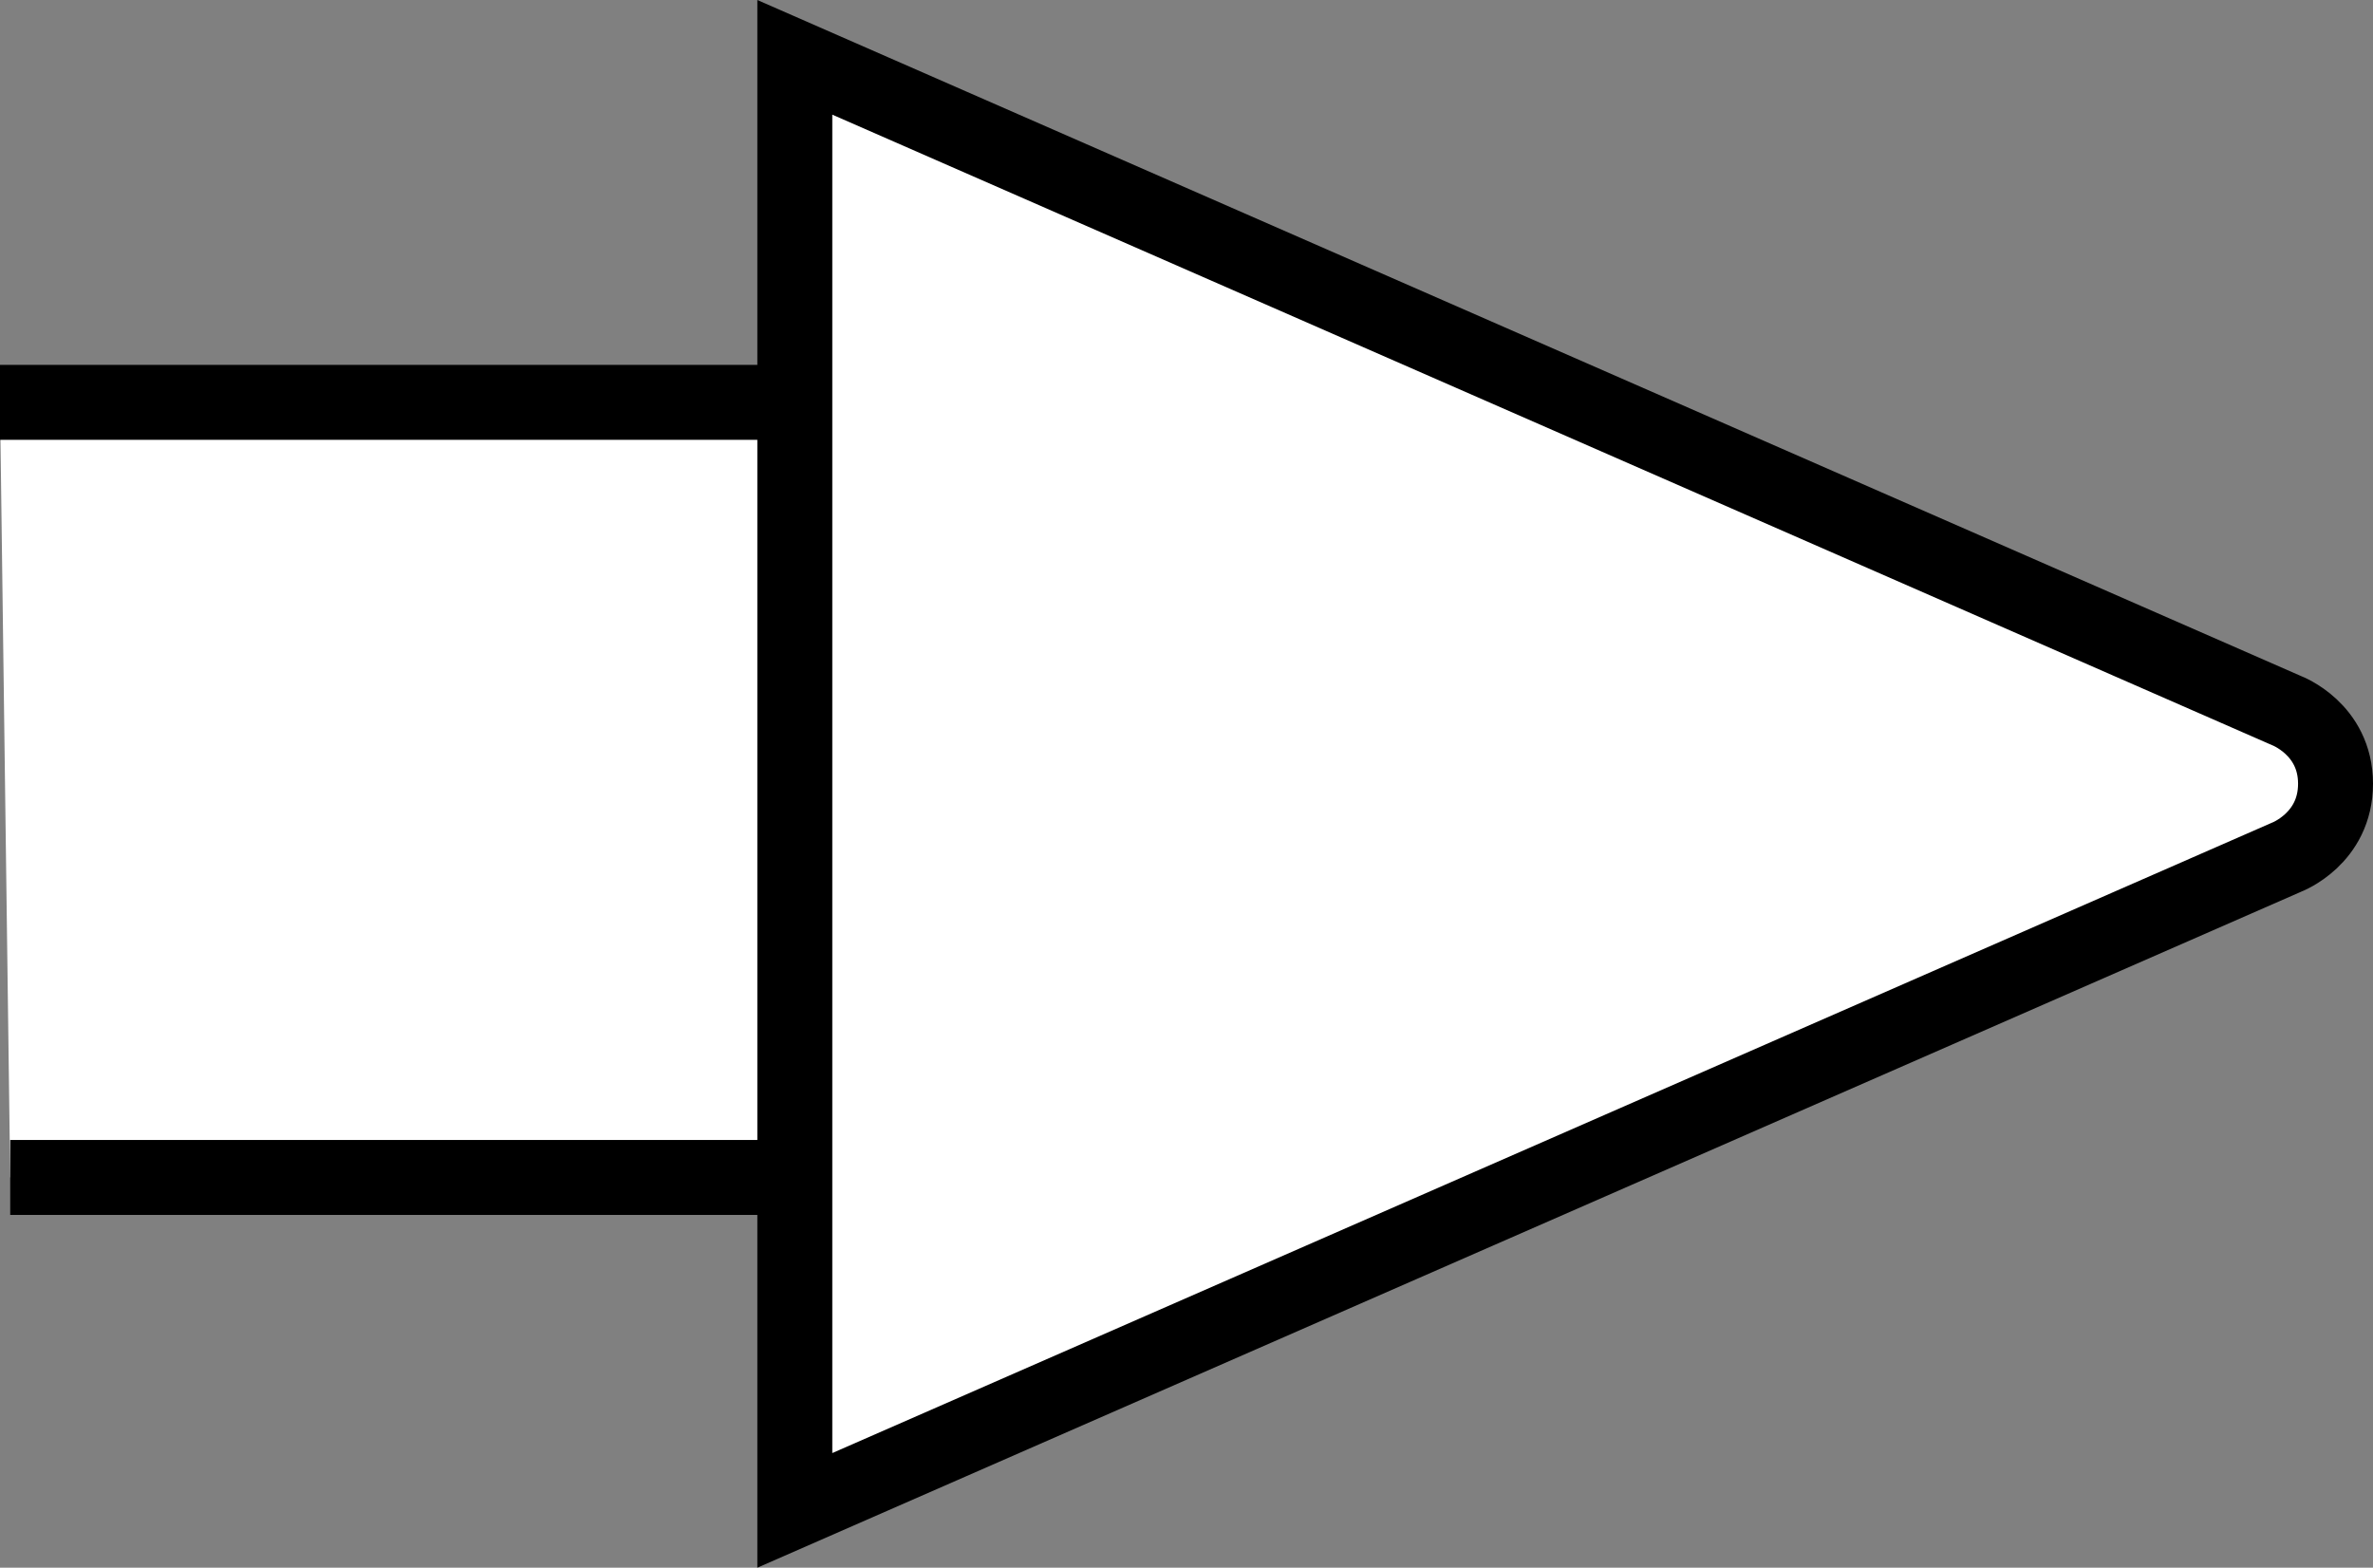
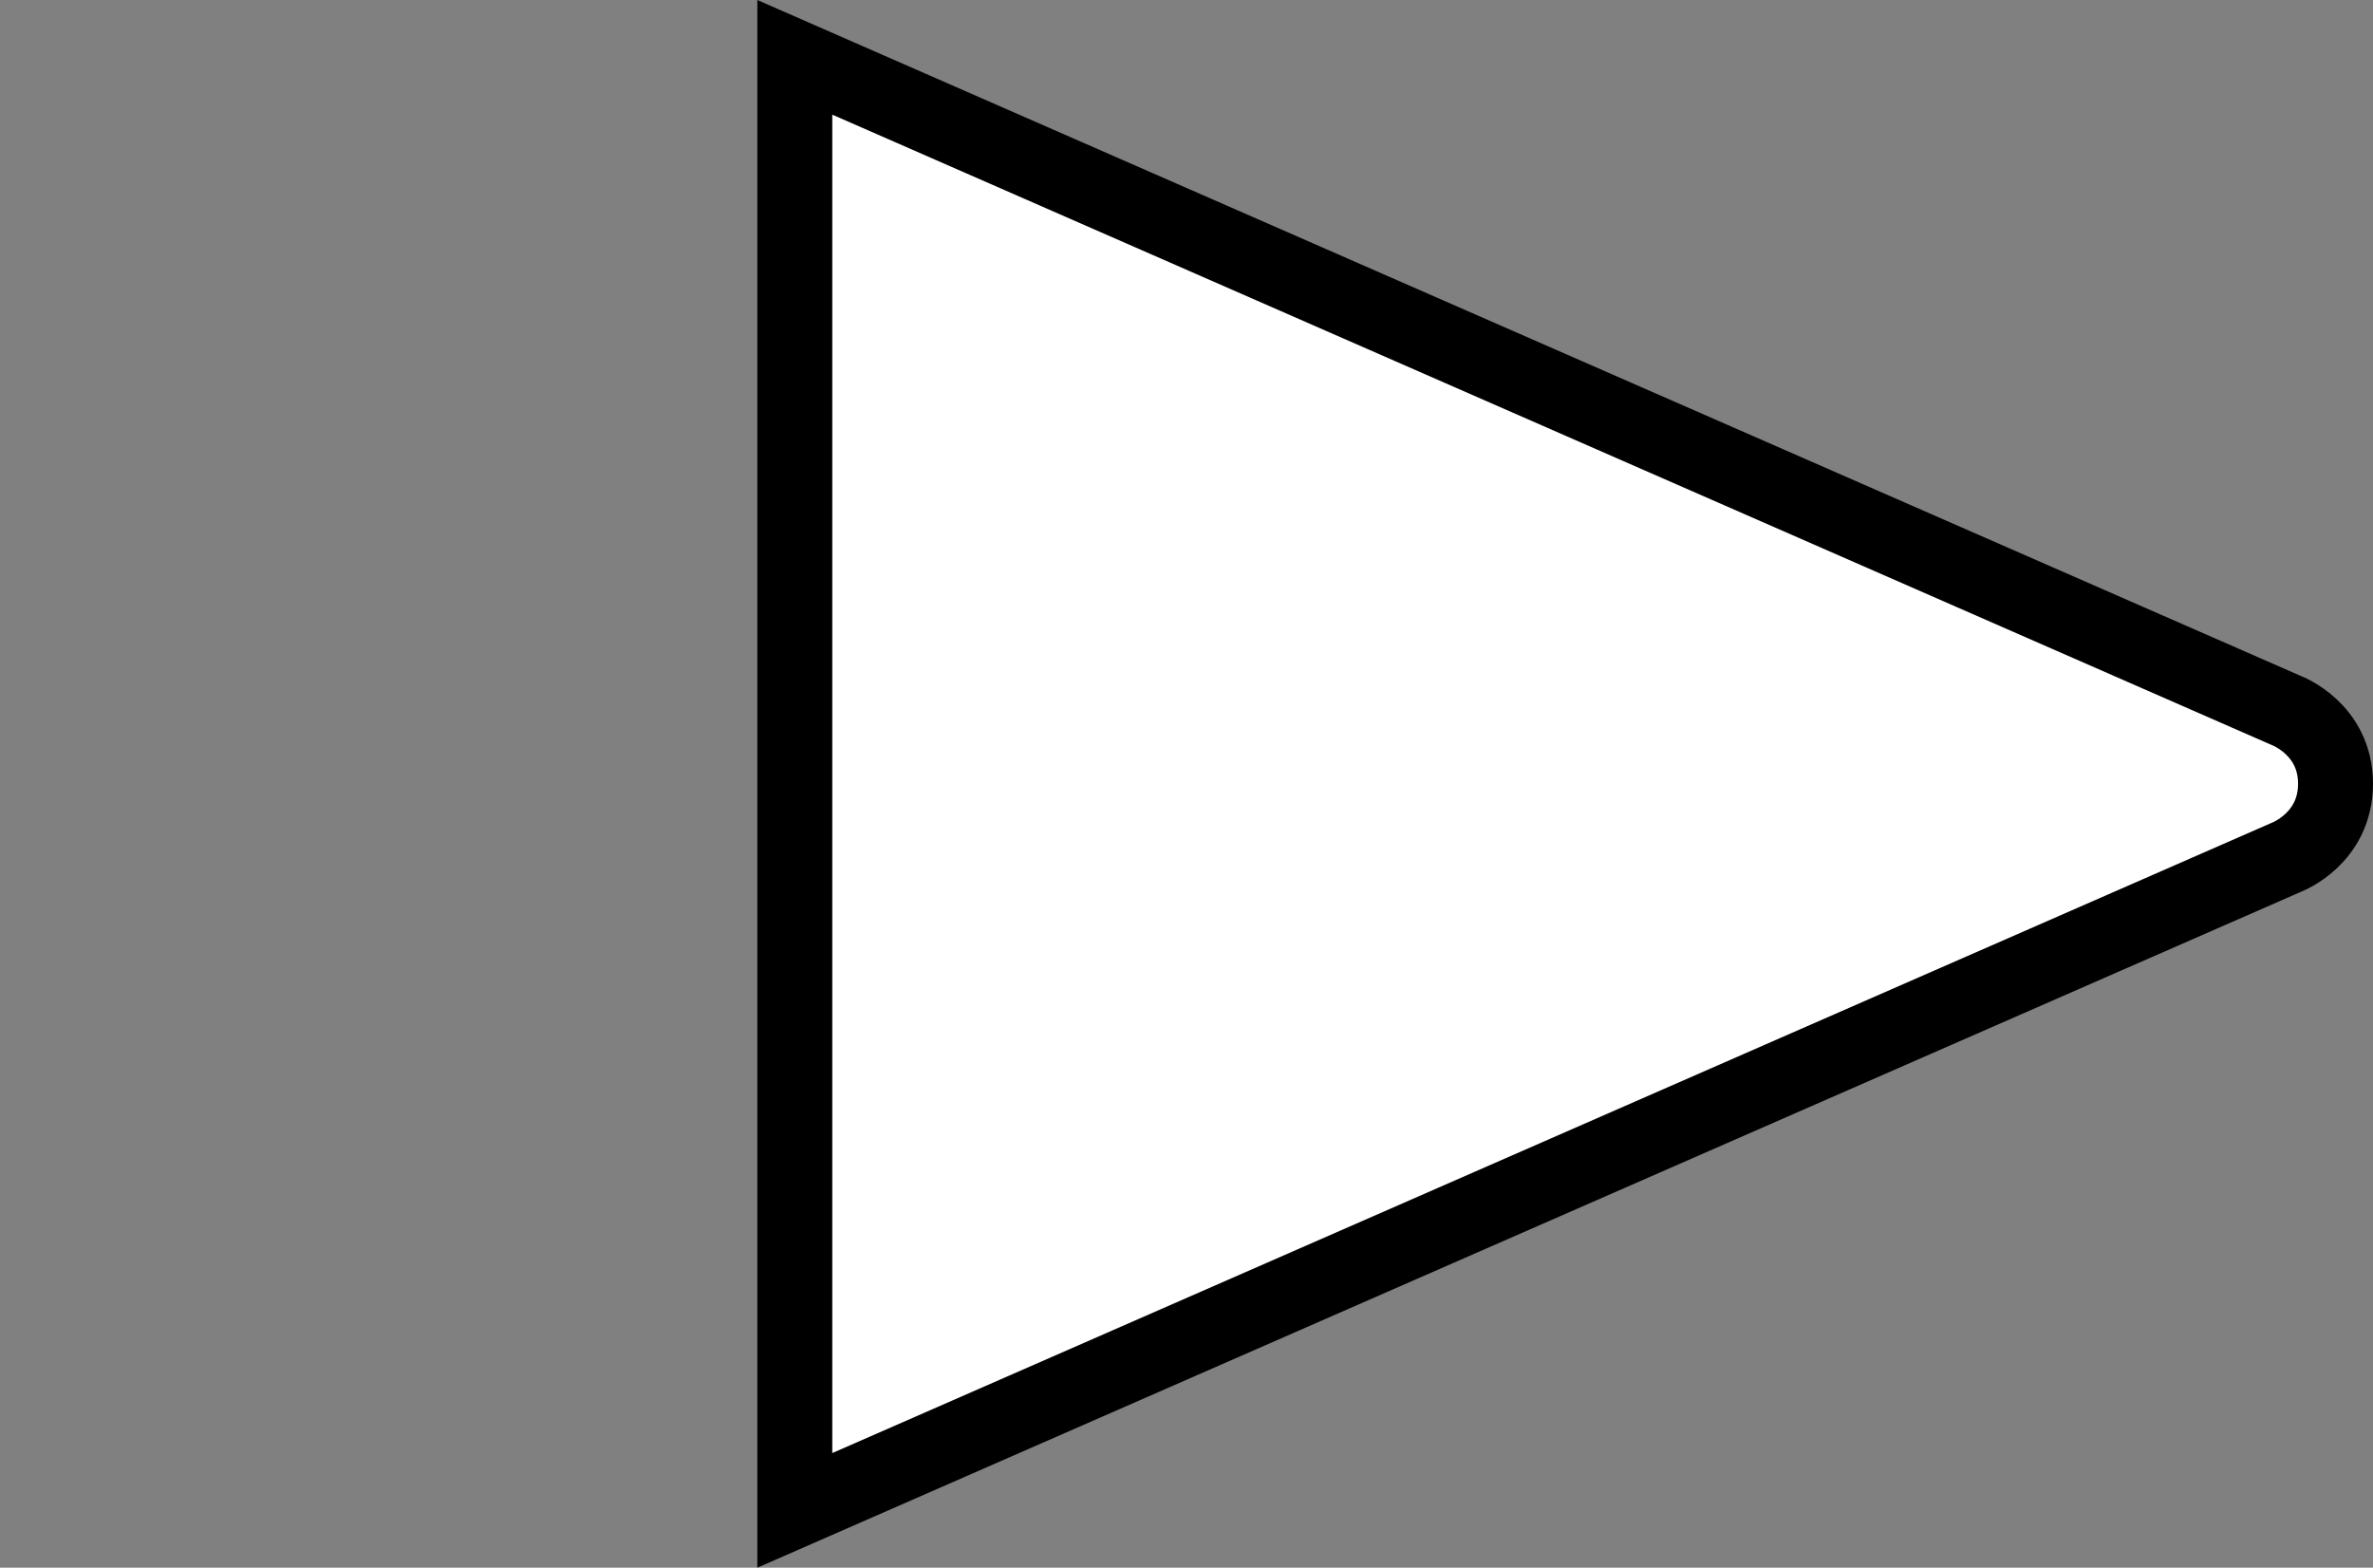
<svg xmlns="http://www.w3.org/2000/svg" version="1.1" id="image" x="0px" y="0px" width="25.33px" height="16.735px" viewBox="0 0 25.33 16.735" enable-background="new 0 0 25.33 16.735" xml:space="preserve">
  <rect x="0" y="0" width="25.33" height="16.735" fill="#808080" stroke="none" />
-   <polyline fill="#FFFFFF" stroke="#000000" stroke-width="0.8" points="0,4.295 8.543,4.295 8.543,12.569 0.109,12.569 " />
  <path fill="#FFFFFF" stroke="#000000" stroke-width="0.8" d="M8.484,16.123L24.406,9.151c0,0,0.524-0.196,0.524-0.785  c0-0.586-0.524-0.781-0.524-0.781L8.484,0.612V16.123z" />
</svg>